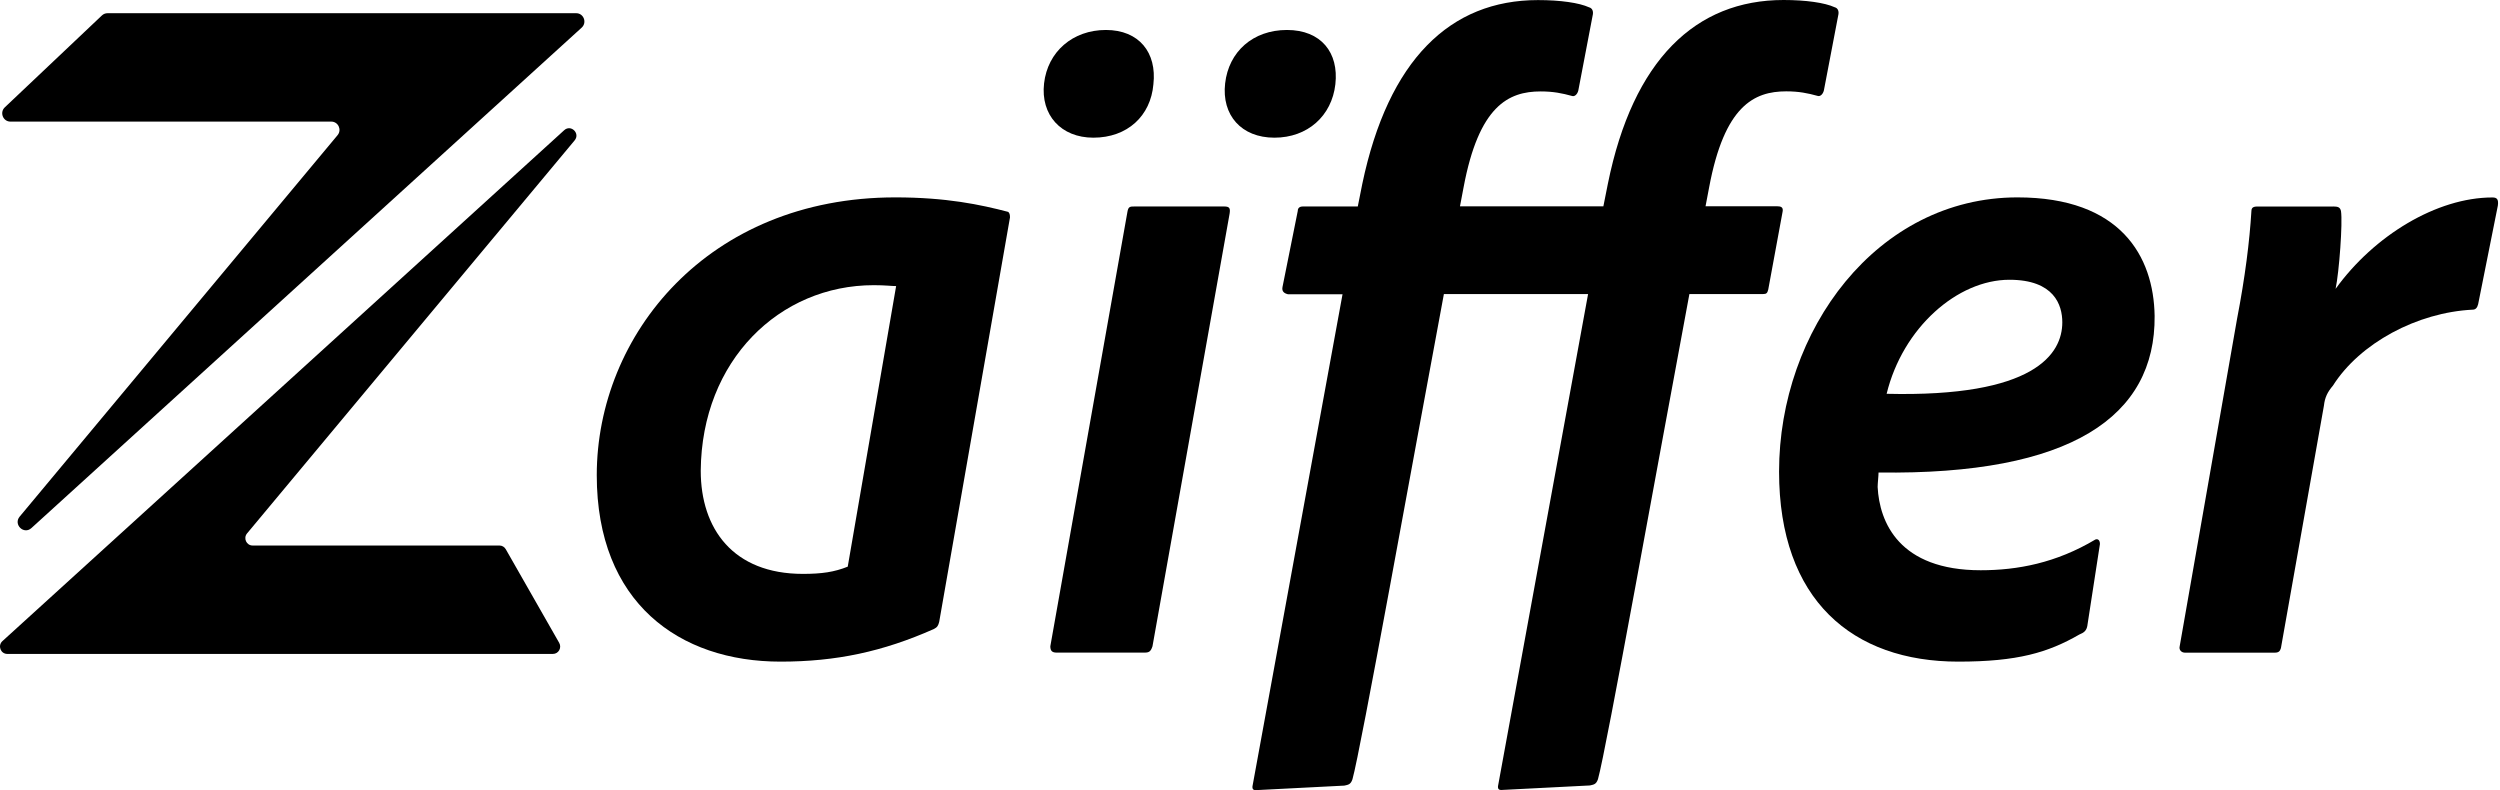
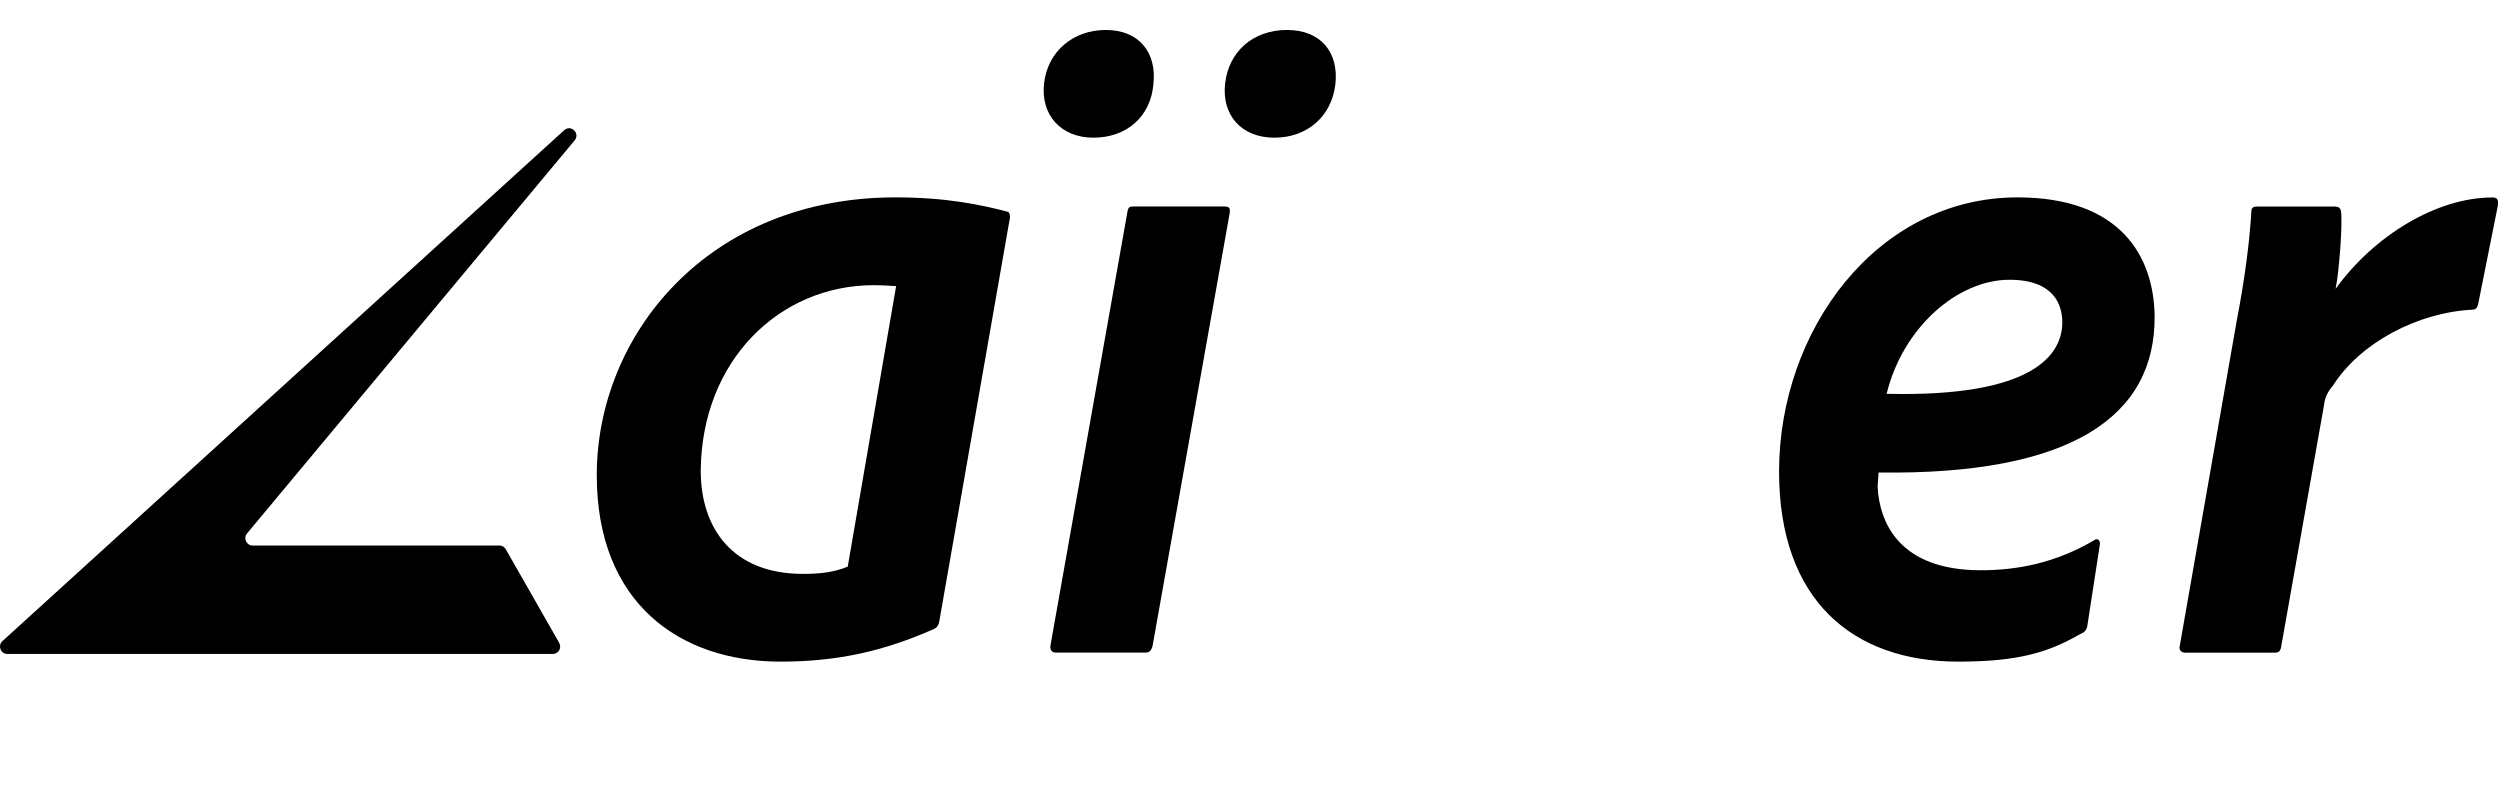
<svg xmlns="http://www.w3.org/2000/svg" width="193" height="61" viewBox="0 0 193 61" fill="none">
  <g clip-path="url(#clip0_5650_47090)">
-     <path d="M8.301 1.02H44.484C45.061 1.02 45.336 1.74 44.907 2.132L2.424 40.768C1.84 41.3 1.013 40.491 1.518 39.882L26.059 10.437C26.406 10.023 26.113 9.388 25.576 9.388H0.805C0.233 9.388 -0.045 8.68 0.372 8.285L7.868 1.192C7.985 1.08 8.14 1.02 8.301 1.02Z" fill="black" />
    <path d="M42.688 50.483H0.563C0.048 50.483 -0.195 49.842 0.187 49.494L43.556 10.052C44.077 9.58 44.813 10.297 44.361 10.839L19.072 41.18C18.766 41.55 19.025 42.114 19.502 42.114H38.558C38.76 42.114 38.943 42.222 39.044 42.398L43.171 49.631C43.386 50.011 43.117 50.483 42.685 50.483H42.688Z" fill="black" />
    <path d="M72.506 48.005C72.436 48.286 72.367 48.426 72.089 48.563C68.145 50.31 64.545 51.078 60.258 51.078C52.439 51.078 46.07 46.535 46.07 36.688C46.07 25.858 54.65 15.238 69.115 15.238C73.058 15.238 75.689 15.796 77.833 16.357C77.902 16.427 77.972 16.498 77.972 16.778L72.506 48.008V48.005ZM69.184 22.086C68.837 22.086 68.353 22.016 67.454 22.016C60.188 22.016 54.166 27.815 54.097 36.34C54.097 40.813 56.588 44.304 61.985 44.304C63.437 44.304 64.406 44.163 65.445 43.746L69.181 22.086H69.184Z" fill="black" />
    <path d="M80.602 6.437C80.88 3.991 82.815 2.314 85.376 2.314C87.937 2.314 89.32 4.062 89.042 6.507C88.834 8.952 87.034 10.629 84.407 10.629C81.915 10.629 80.324 8.882 80.602 6.437ZM87.037 16.358C87.106 15.94 87.245 15.94 87.59 15.94H94.508C94.925 15.94 94.991 16.08 94.925 16.498L88.972 49.893C88.834 50.314 88.695 50.381 88.35 50.381H81.568C81.221 50.381 81.085 50.24 81.085 49.893L87.037 16.358ZM94.58 6.437C94.858 3.991 96.724 2.314 99.355 2.314C101.985 2.314 103.368 4.062 103.09 6.507C102.812 8.952 100.946 10.629 98.385 10.629C95.825 10.629 94.302 8.882 94.58 6.437Z" fill="black" />
-     <path d="M111.466 22.715C109.113 35.292 105.031 57.997 104.409 60.161C104.27 60.582 104.061 60.582 103.787 60.649L96.934 61C96.657 61 96.657 60.79 96.726 60.512L103.644 22.715H99.423C99.145 22.645 98.94 22.504 99.009 22.157L100.187 16.288C100.187 16.007 100.395 15.937 100.601 15.937H104.822L105.17 14.19C107.178 4.619 111.952 0.006 118.731 0.006C120.462 0.006 121.914 0.217 122.675 0.564C122.953 0.634 123.023 0.915 122.953 1.192L121.845 6.991C121.775 7.272 121.567 7.479 121.362 7.409C120.601 7.199 119.909 7.058 118.94 7.058C116.449 7.058 114.166 8.177 112.988 14.464L112.71 15.931H123.78L124.128 14.184C126.066 4.613 130.91 0 137.69 0C139.42 0 140.872 0.21 141.634 0.558C141.911 0.628 141.981 0.909 141.911 1.186L140.803 6.985C140.733 7.266 140.525 7.473 140.32 7.403C139.559 7.192 138.867 7.052 137.898 7.052C135.407 7.052 133.124 8.171 131.946 14.458L131.668 15.924H137.203C137.481 15.924 137.686 15.994 137.617 16.342L136.509 22.351C136.439 22.632 136.37 22.702 136.095 22.702H130.421C128.068 35.279 123.986 57.984 123.364 60.149C123.225 60.57 123.016 60.57 122.741 60.637L115.89 60.987C115.612 60.987 115.612 60.777 115.681 60.499L122.6 22.702H111.46L111.466 22.715Z" fill="black" />
    <path d="M161.149 48.285C161.079 48.703 160.871 48.843 160.527 48.984C158.105 50.38 155.753 51.078 151.184 51.078C143.018 51.078 137.344 46.328 137.344 36.407C137.344 25.507 144.887 15.238 155.749 15.238C163.707 15.238 166.267 19.781 166.337 24.391C166.406 32.148 159.902 36.687 145.023 36.477C145.023 36.758 144.954 37.316 144.954 37.596C145.093 40.322 146.614 44.023 152.911 44.023C155.746 44.023 158.724 43.465 161.768 41.648C161.976 41.578 162.115 41.718 162.115 41.999L161.146 48.285H161.149ZM159.21 24.882C159.21 23.556 158.588 21.598 155.127 21.598C151.114 21.598 146.892 25.3 145.648 30.401C157.066 30.681 159.21 27.327 159.21 24.882Z" fill="black" />
    <path d="M180.103 15.939C180.516 15.939 180.655 16.009 180.724 16.29C180.863 17.198 180.586 20.97 180.308 22.299C183.282 18.177 188.127 15.244 192.418 15.244C192.764 15.244 192.9 15.384 192.834 15.872L191.312 23.488C191.243 23.769 191.104 23.906 190.896 23.906C186.605 24.116 182.177 26.492 180.1 29.775C179.683 30.263 179.477 30.684 179.408 31.312L176.087 50.035C176.016 50.246 175.948 50.386 175.604 50.386H168.684C168.407 50.386 168.202 50.175 168.271 49.898L172.702 24.607C173.323 21.394 173.67 18.598 173.809 16.293C173.809 15.942 174.088 15.942 174.362 15.942H180.106L180.103 15.939Z" fill="black" />
  </g>
  <defs>
    <clipPath id="clip0_5650_47090">
      <rect width="193" height="61" fill="white" />
    </clipPath>
  </defs>
</svg>